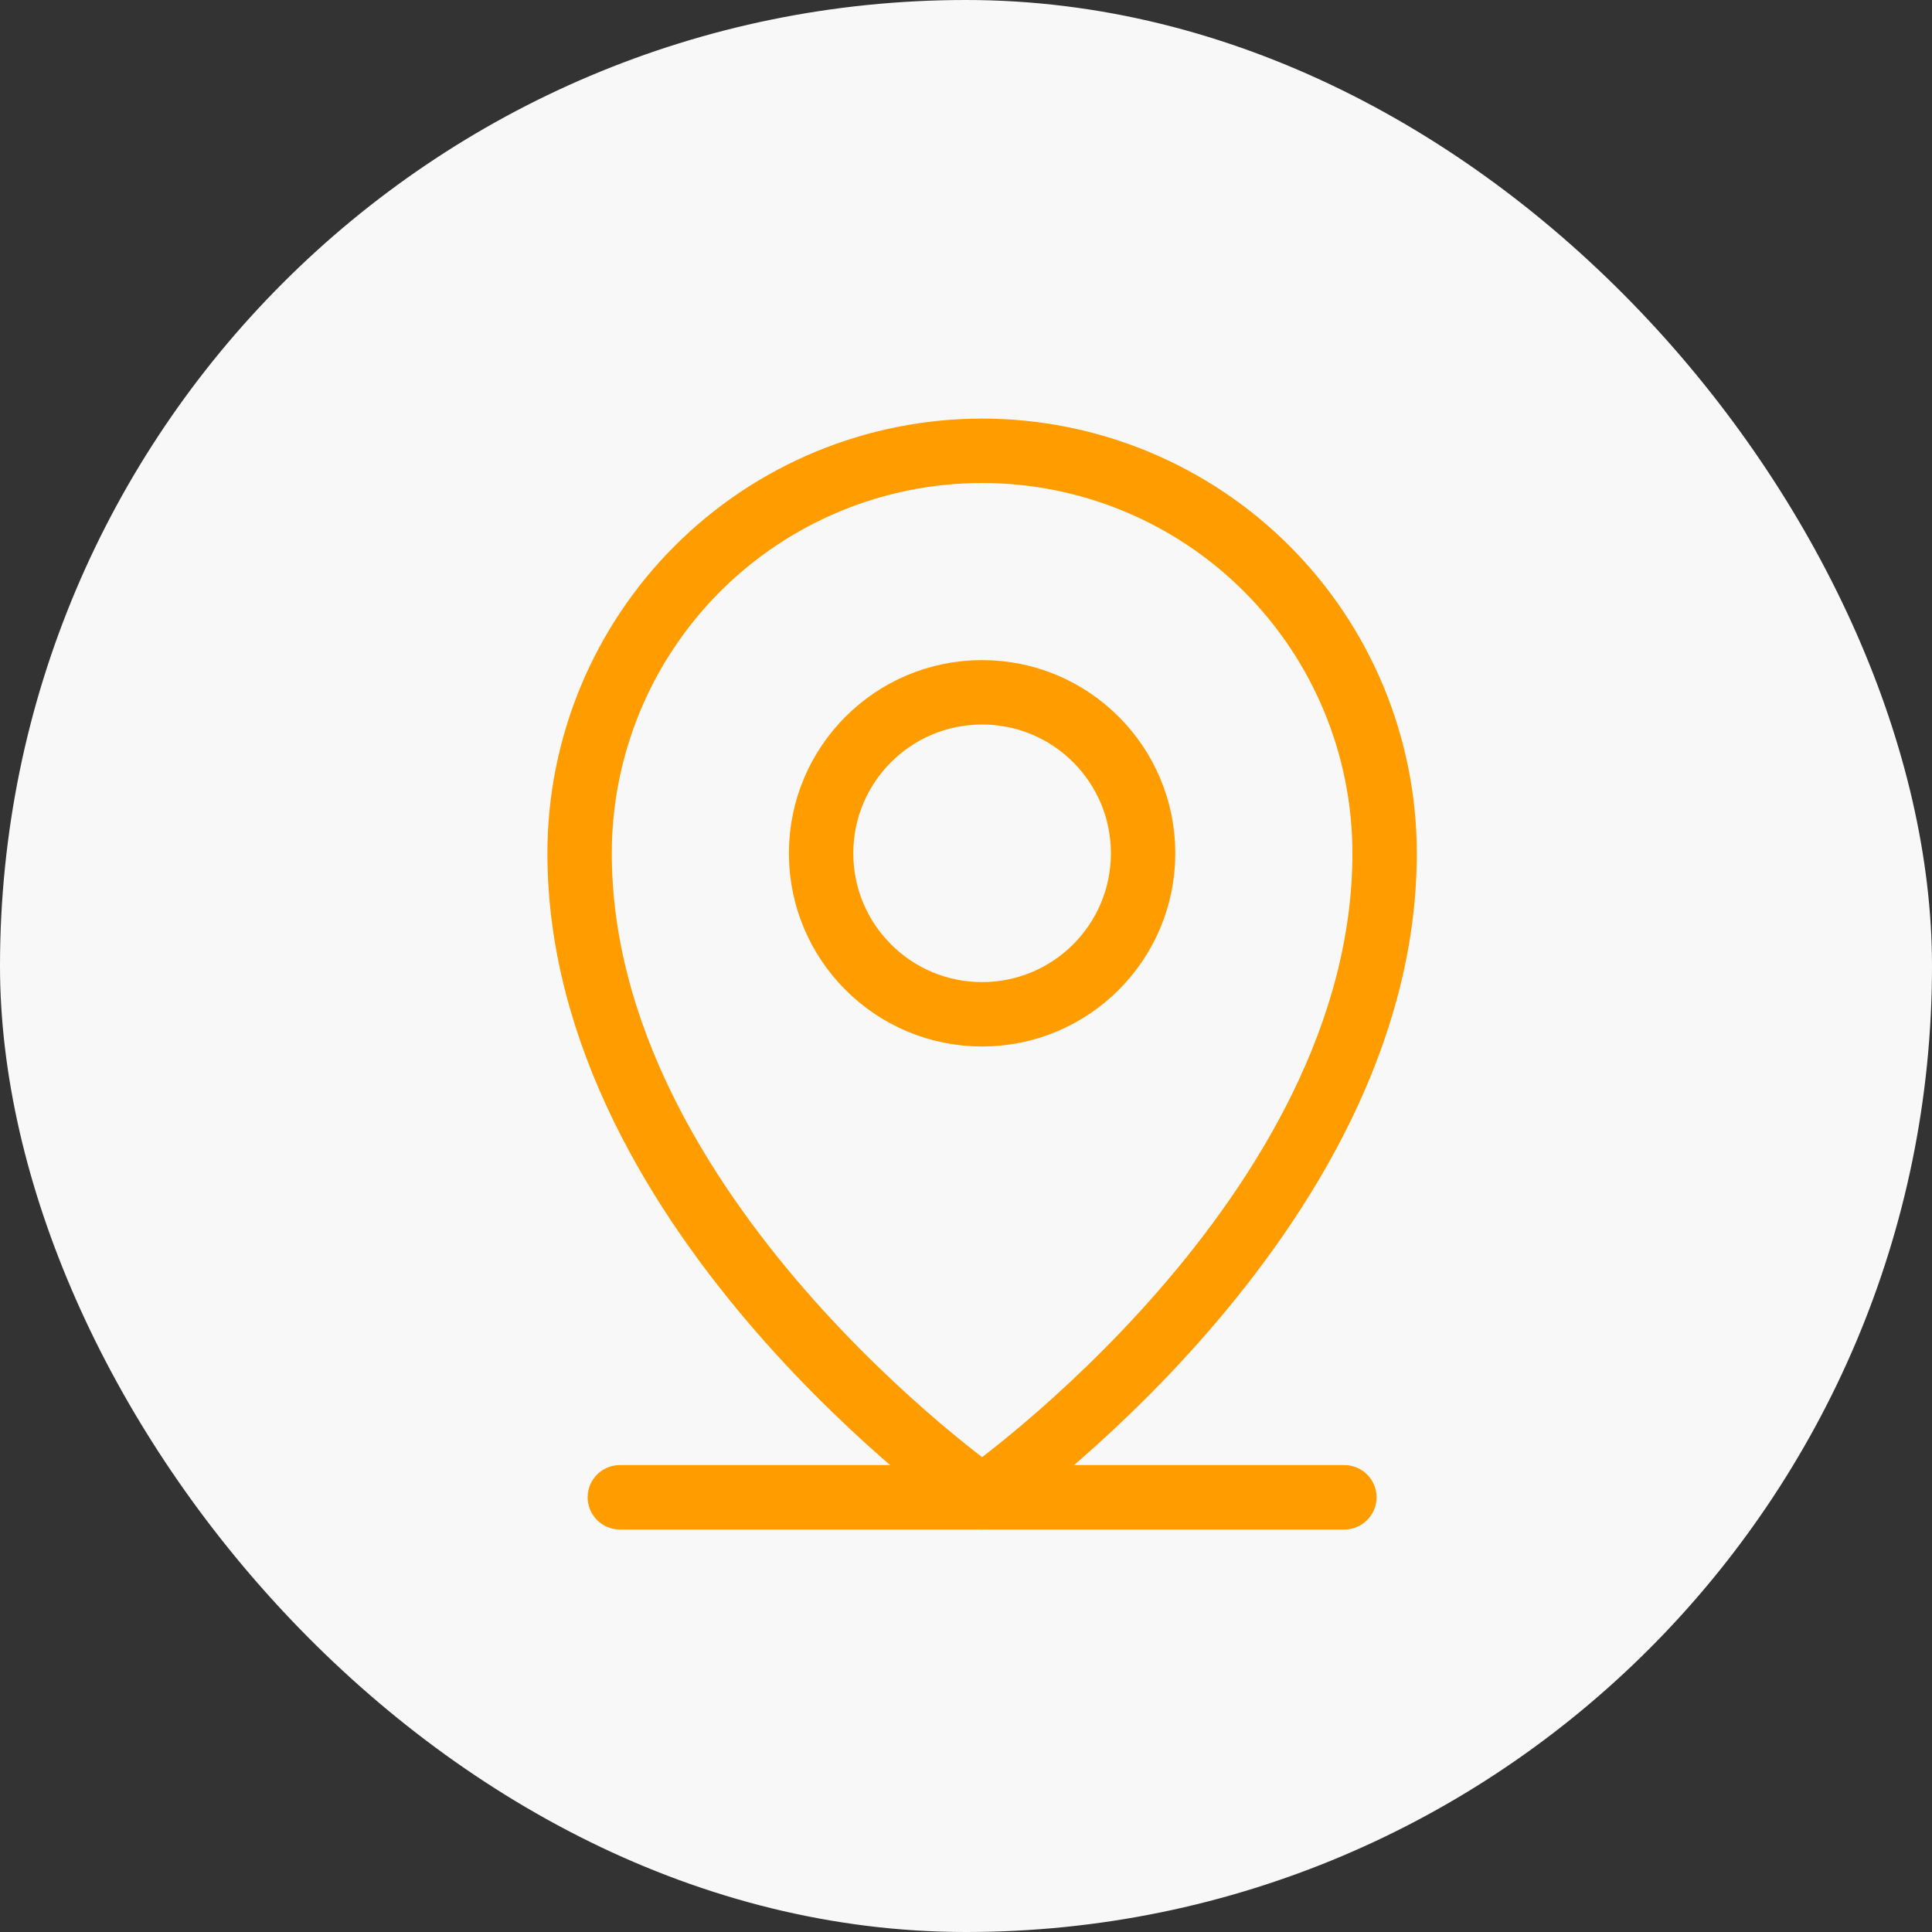
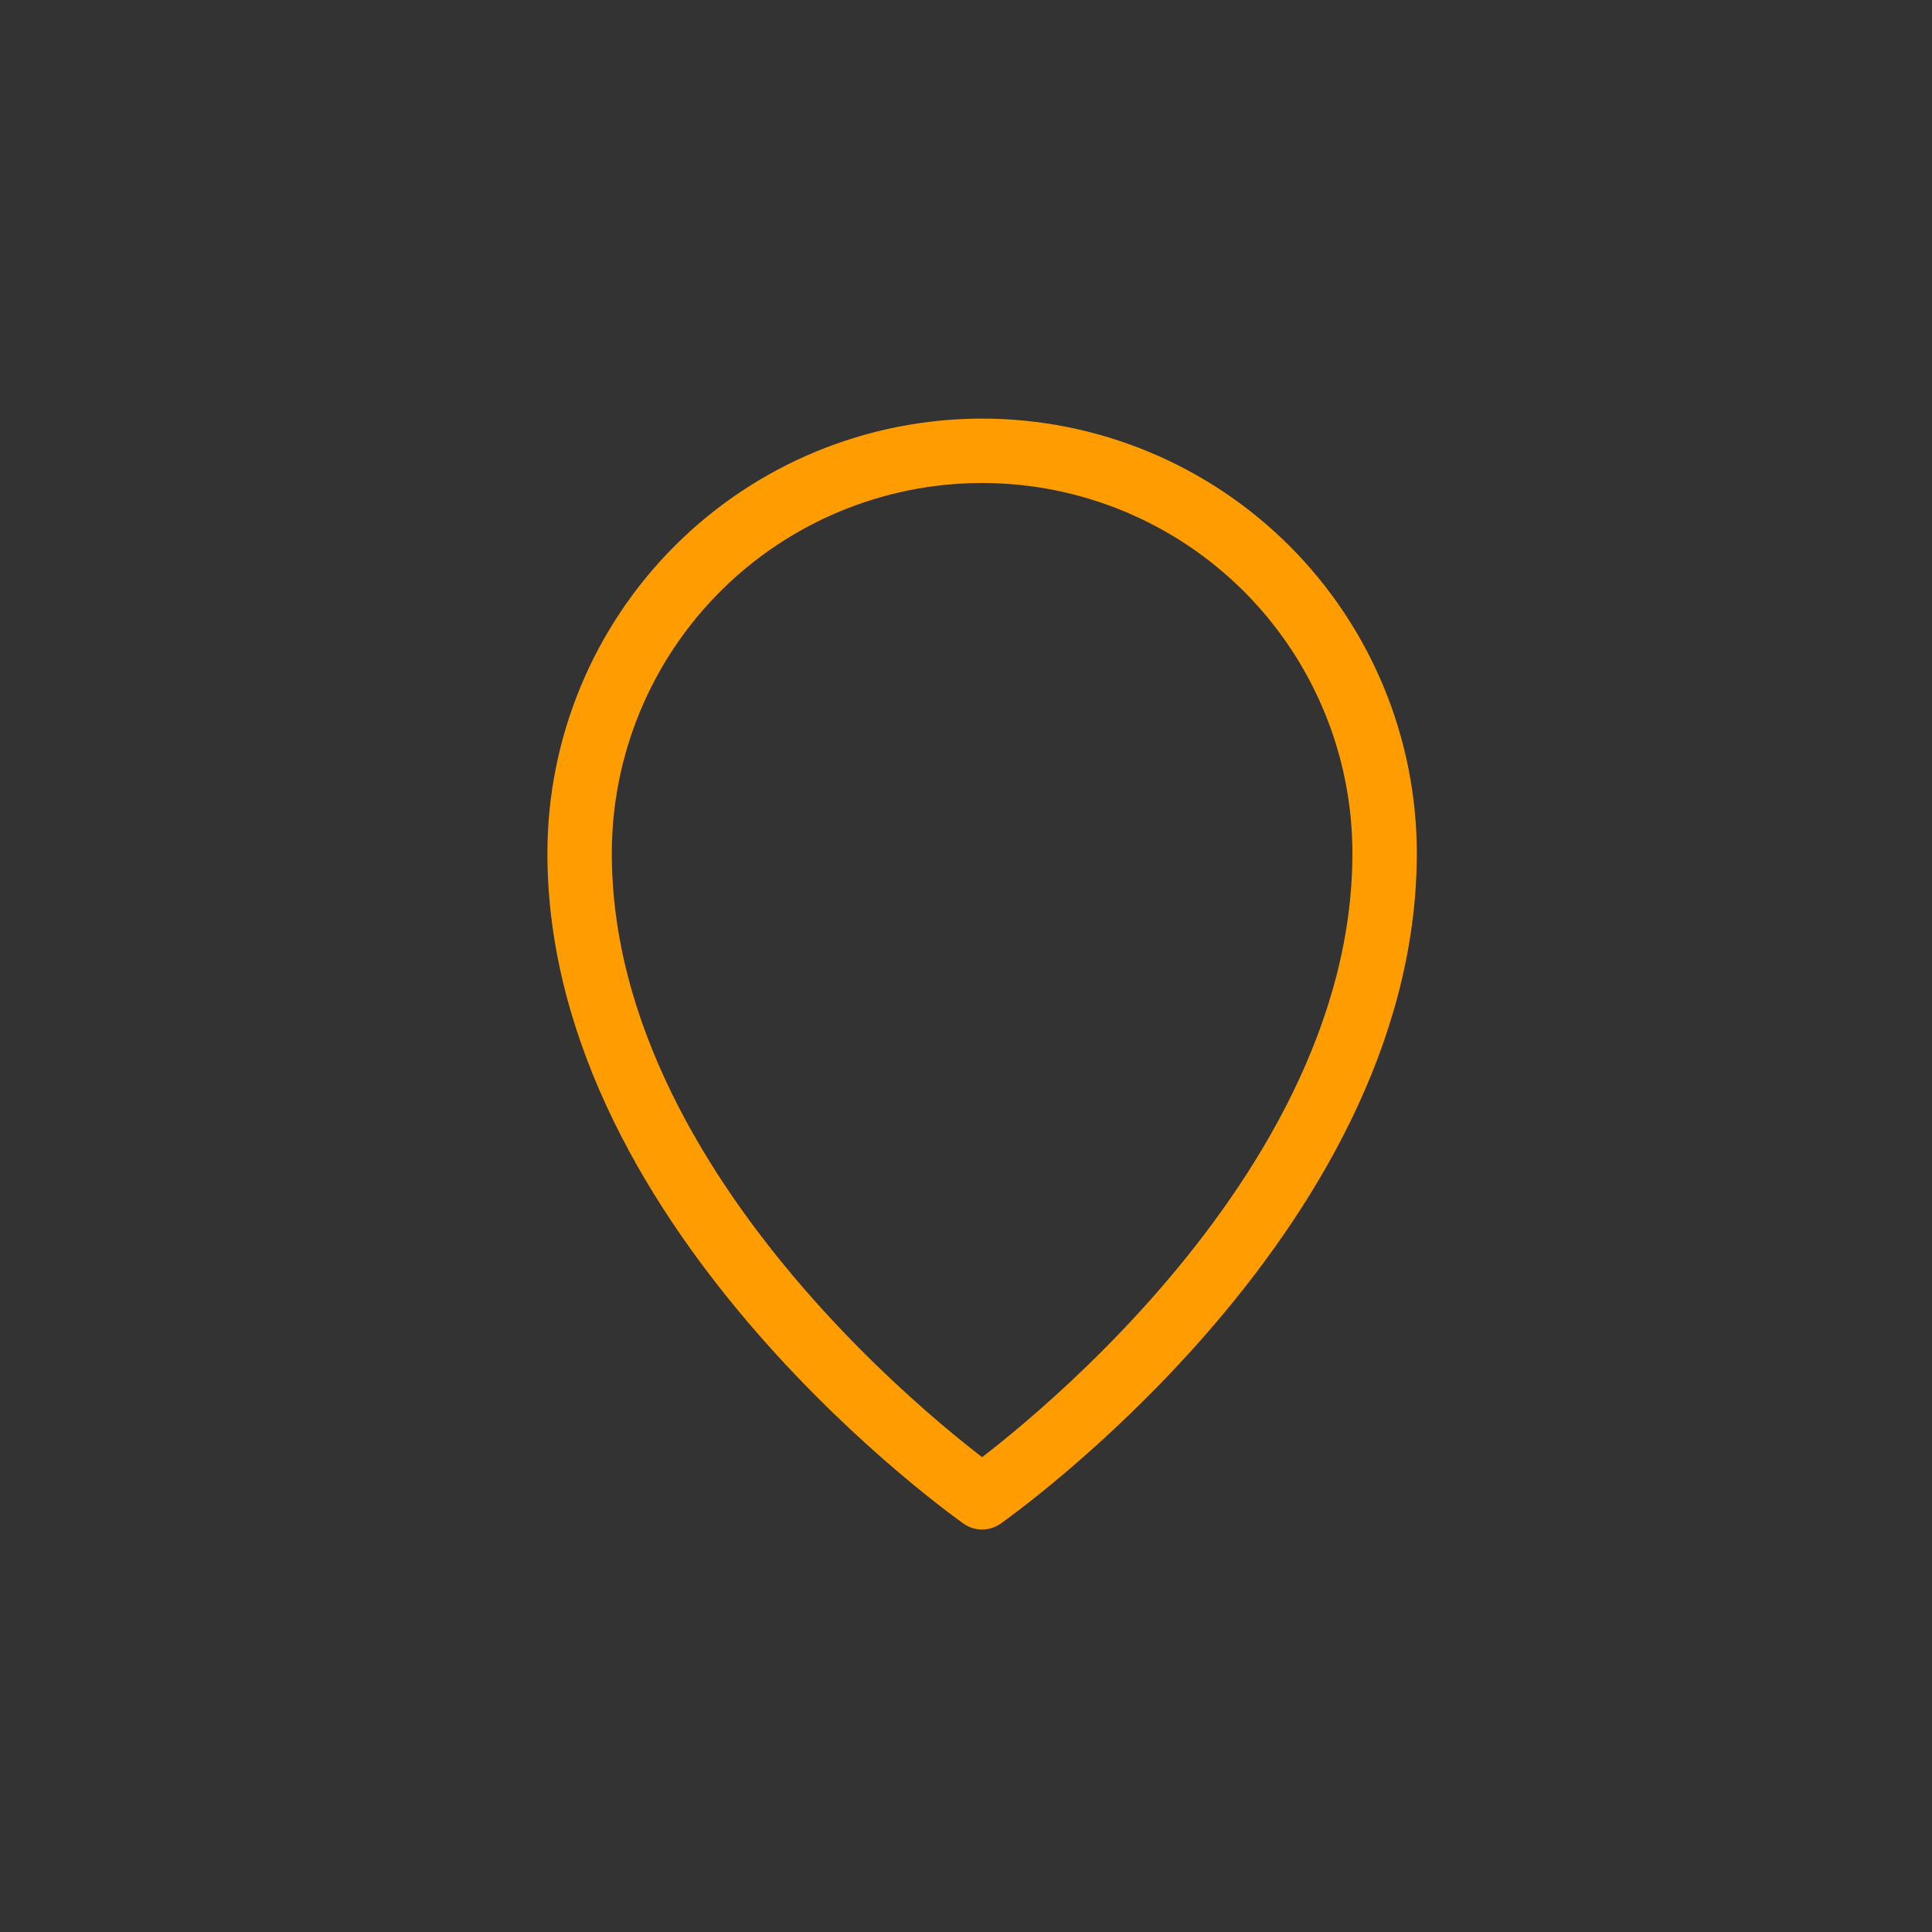
<svg xmlns="http://www.w3.org/2000/svg" width="60" height="60" viewBox="0 0 60 60" fill="none">
  <rect x="0" y="0" width="60" height="60" fill="#333333" stroke="none" />
-   <rect width="60" height="60" rx="30" fill="#F8F8F8" />
-   <path d="M19.25 46.5H41.75" stroke="#FF9C00" stroke-width="2" stroke-linecap="round" stroke-linejoin="round" />
  <path d="M43 26.5C43 37.75 30.5 46.5 30.5 46.5C30.5 46.5 18 37.75 18 26.5C18 23.185 19.317 20.005 21.661 17.661C24.005 15.317 27.185 14 30.5 14C33.815 14 36.995 15.317 39.339 17.661C41.683 20.005 43 23.185 43 26.5V26.5Z" stroke="#FF9C00" stroke-width="2" stroke-linecap="round" stroke-linejoin="round" />
-   <path d="M30.5 31.5C33.261 31.5 35.5 29.261 35.5 26.5C35.5 23.739 33.261 21.5 30.5 21.5C27.739 21.5 25.5 23.739 25.5 26.5C25.5 29.261 27.739 31.5 30.5 31.5Z" stroke="#FF9C00" stroke-width="2" stroke-linecap="round" stroke-linejoin="round" />
</svg>